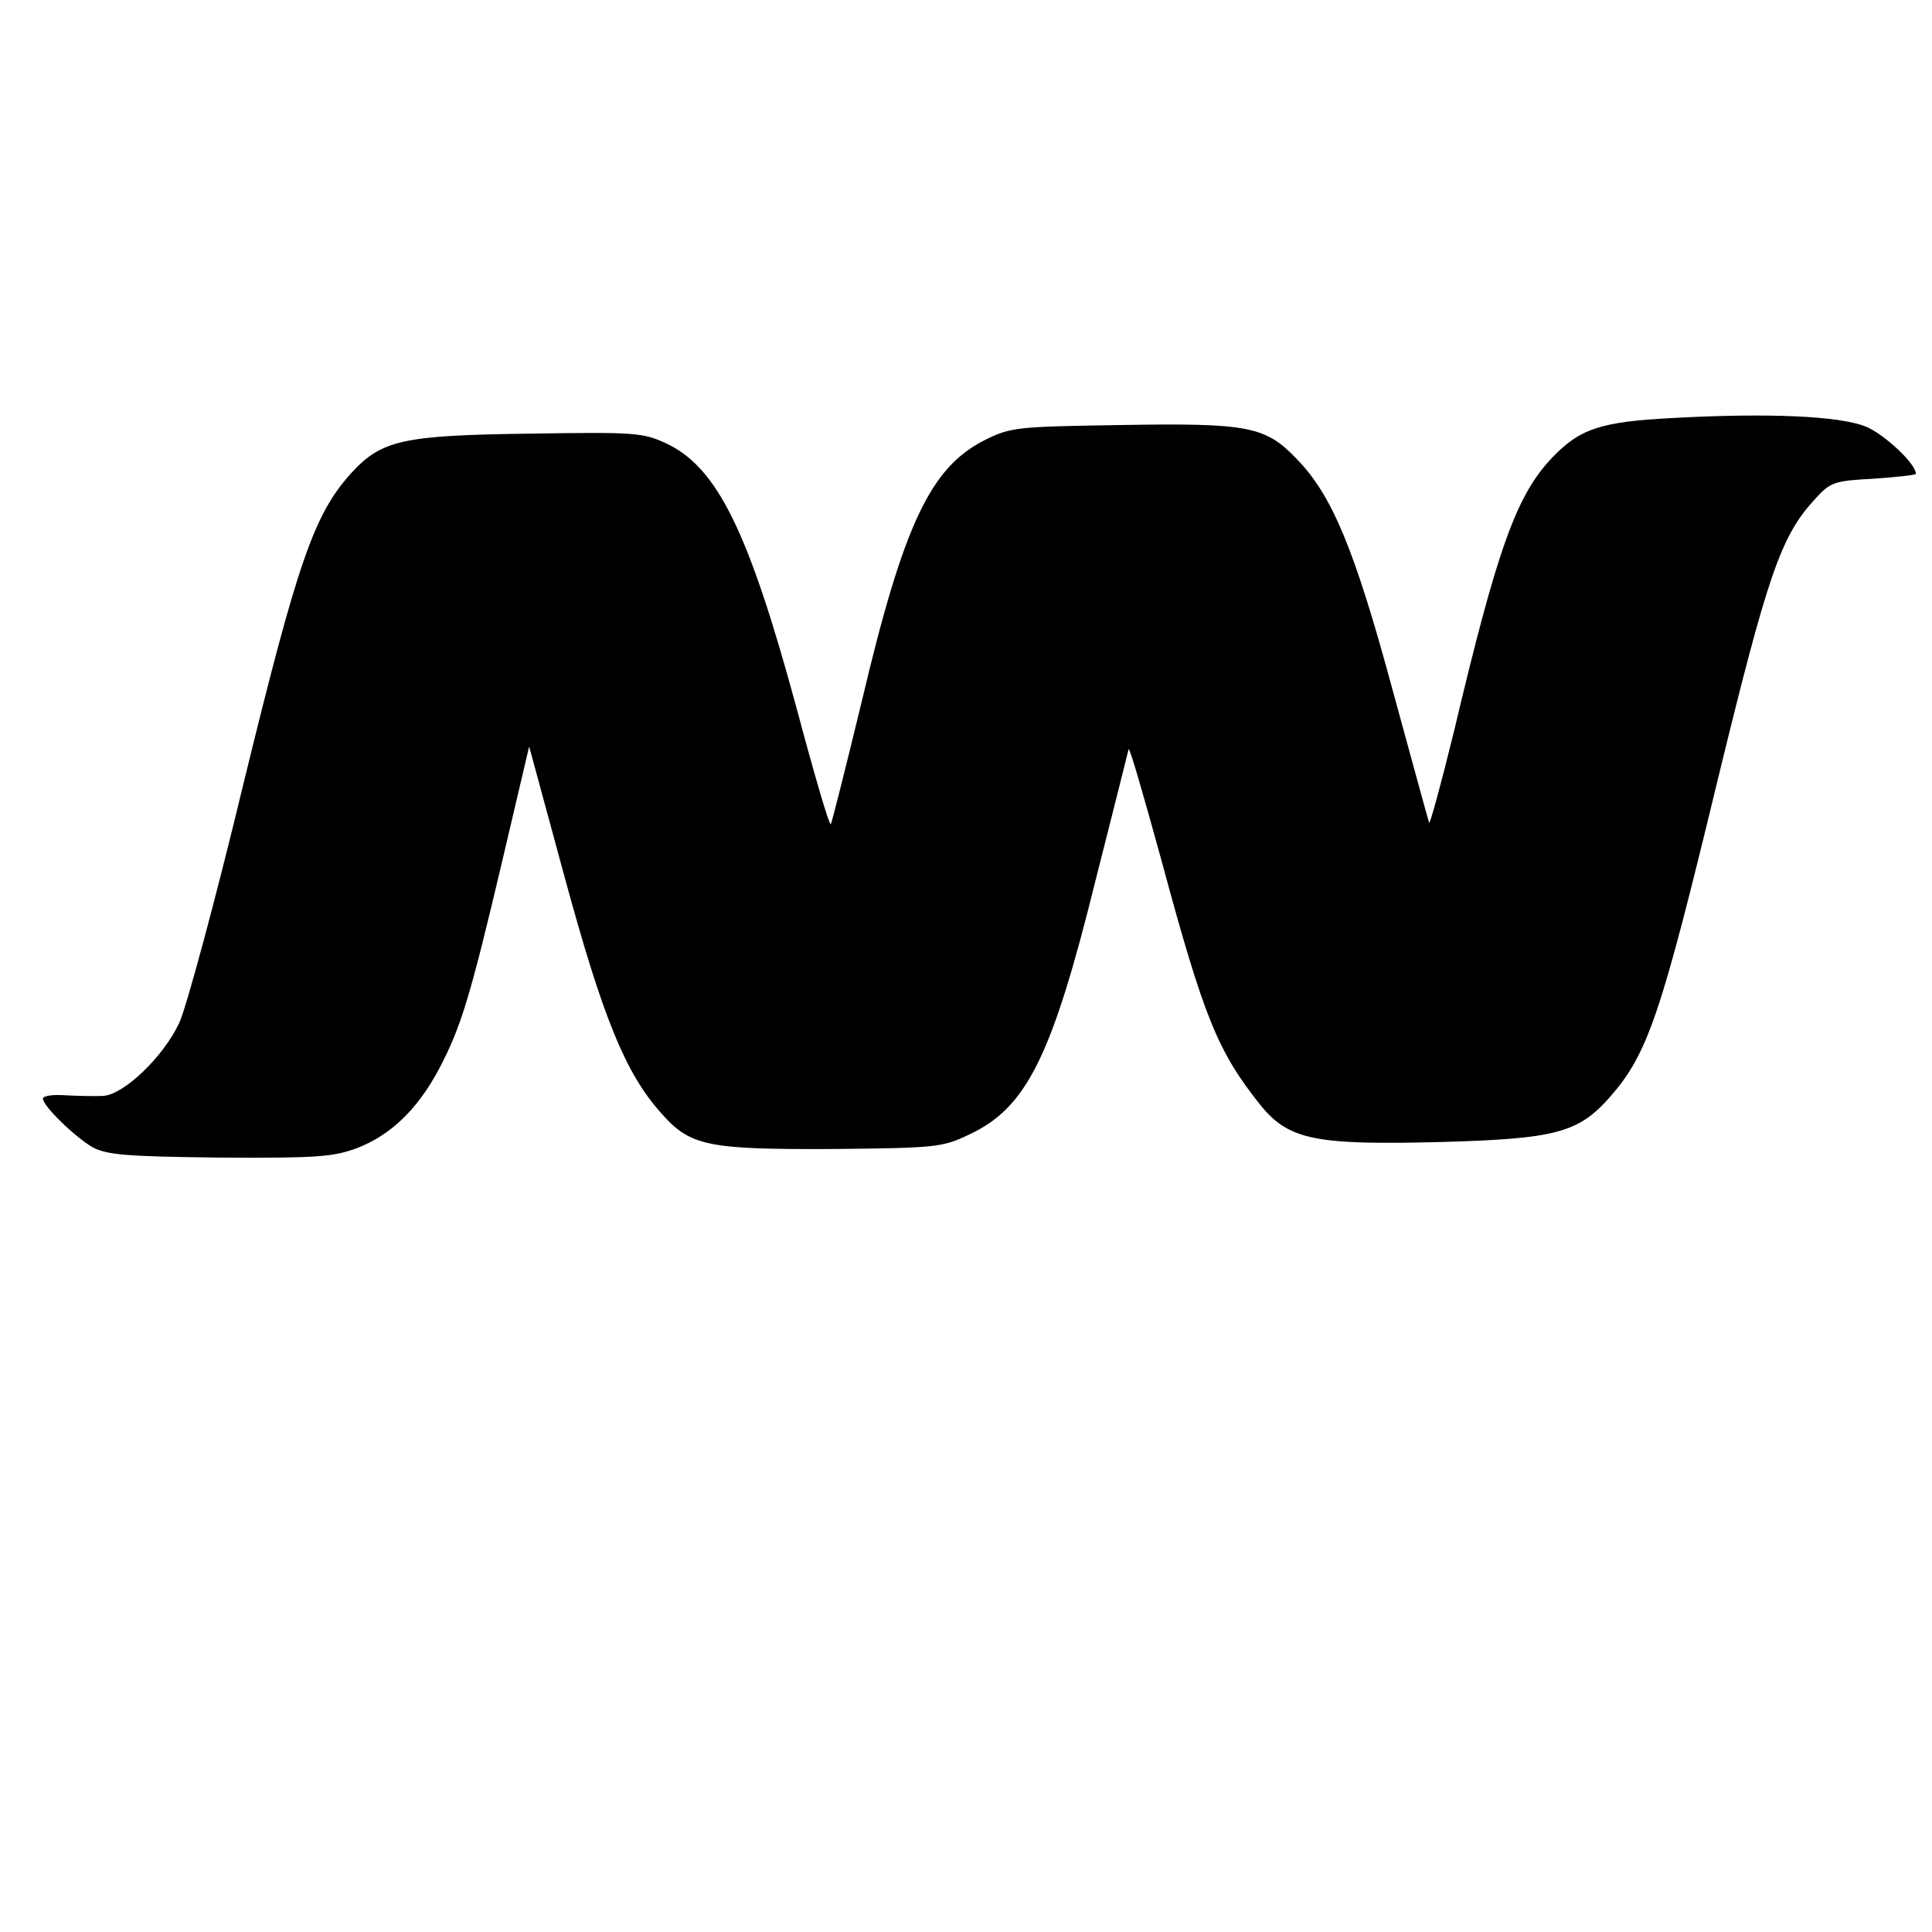
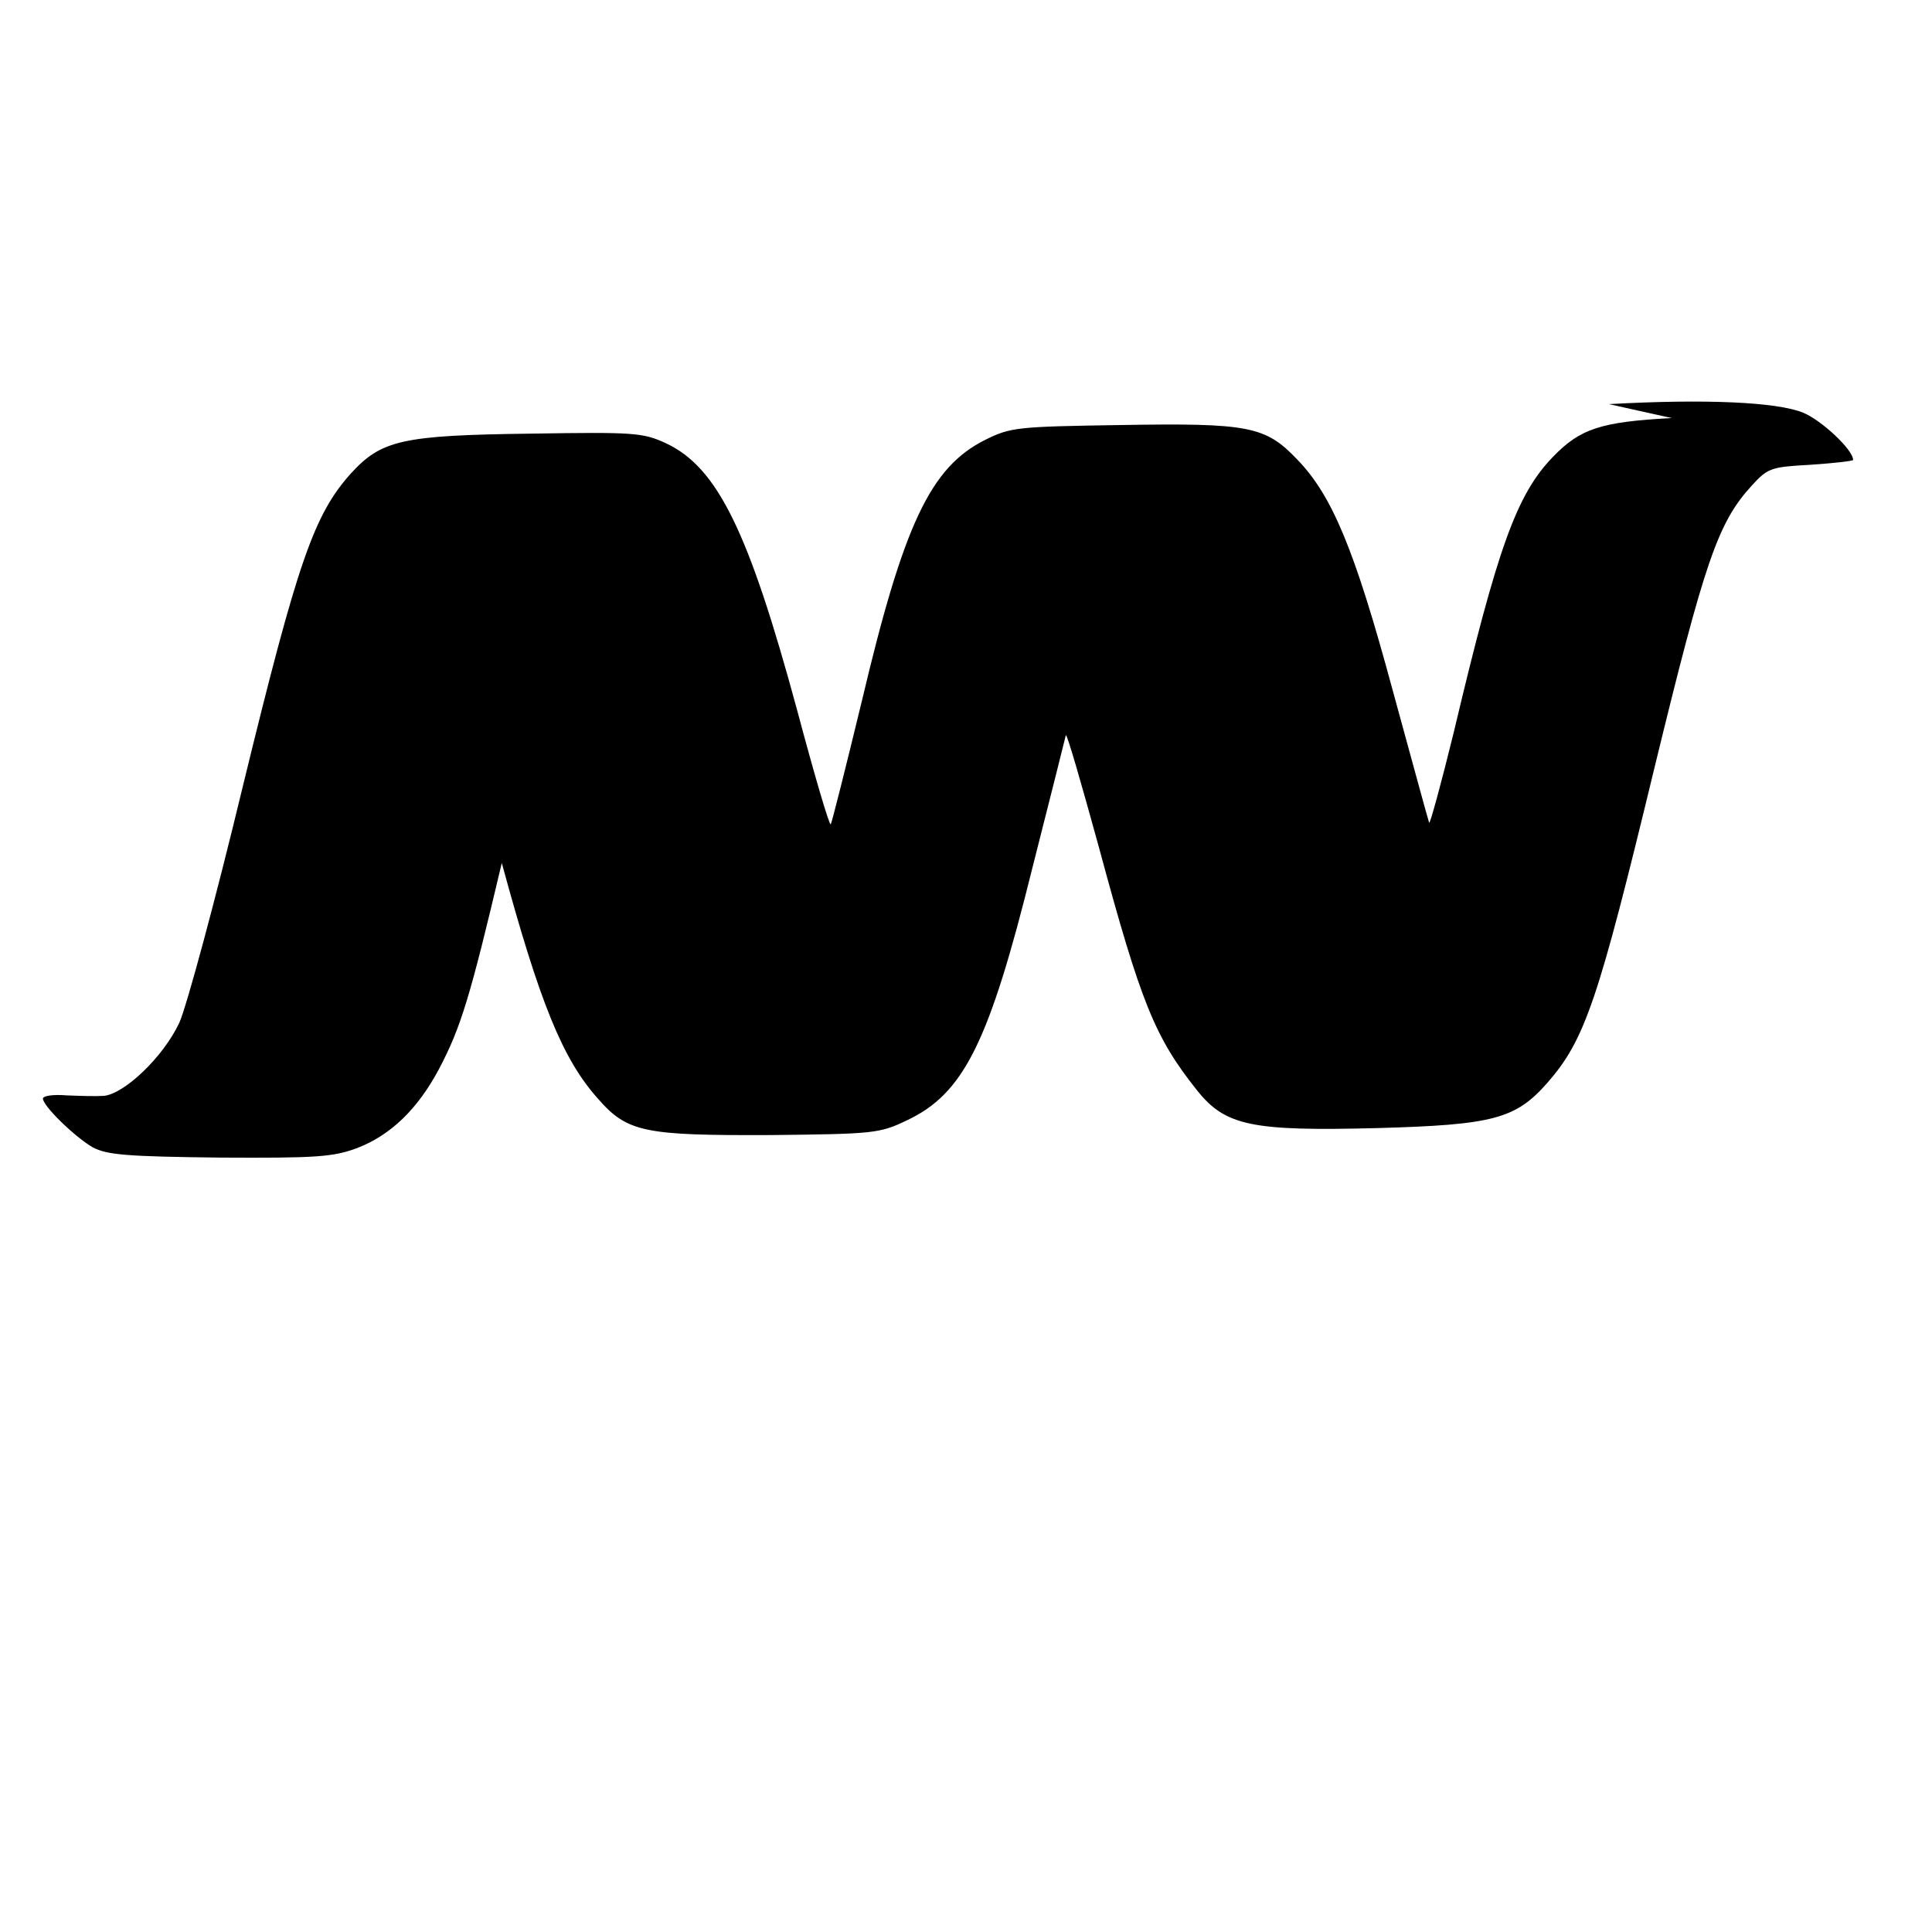
<svg xmlns="http://www.w3.org/2000/svg" version="1.0" width="360pt" height="360pt" viewBox="0 0 360 360" preserveAspectRatio="xMidYMid meet">
  <g transform="translate(0,360) scale(0.1,-0.1)" fill="#000000" stroke="none">
-     <path d="M3115 2821 c-133 -7 -171 -20 -222 -73 -67 -70 -102 -166 -184 -512 -24 -98 -45 -174 -46 -169 -2 5 -32 116 -68 247 -71 263 -113 363 -178 430 -59 62 -90 68 -330 64 -192 -3 -204 -4 -252 -28 -101 -51 -151 -156 -229 -486 -30 -124 -56 -227 -58 -230 -3 -2 -31 94 -63 214 -90 332 -148 451 -244 496 -43 20 -60 21 -251 18 -241 -3 -279 -12 -336 -74 -69 -77 -99 -163 -201 -581 -52 -216 -106 -415 -119 -443 -30 -64 -103 -133 -141 -136 -16 -1 -47 0 -70 1 -24 2 -43 -1 -43 -6 0 -14 60 -72 93 -91 27 -14 63 -17 237 -19 179 -1 211 1 256 18 62 24 112 72 152 147 41 78 58 134 117 384 l51 217 66 -243 c71 -261 113 -365 179 -439 55 -63 86 -69 323 -68 190 2 202 3 252 27 107 50 154 145 235 472 33 130 61 241 62 246 2 4 29 -90 62 -210 78 -289 104 -353 182 -451 53 -67 102 -77 337 -71 215 6 257 17 316 84 71 81 95 154 200 588 94 386 118 456 181 525 30 33 36 35 110 39 44 3 79 7 79 9 0 19 -59 74 -93 88 -49 20 -182 26 -362 16z" />
+     <path d="M3115 2821 c-133 -7 -171 -20 -222 -73 -67 -70 -102 -166 -184 -512 -24 -98 -45 -174 -46 -169 -2 5 -32 116 -68 247 -71 263 -113 363 -178 430 -59 62 -90 68 -330 64 -192 -3 -204 -4 -252 -28 -101 -51 -151 -156 -229 -486 -30 -124 -56 -227 -58 -230 -3 -2 -31 94 -63 214 -90 332 -148 451 -244 496 -43 20 -60 21 -251 18 -241 -3 -279 -12 -336 -74 -69 -77 -99 -163 -201 -581 -52 -216 -106 -415 -119 -443 -30 -64 -103 -133 -141 -136 -16 -1 -47 0 -70 1 -24 2 -43 -1 -43 -6 0 -14 60 -72 93 -91 27 -14 63 -17 237 -19 179 -1 211 1 256 18 62 24 112 72 152 147 41 78 58 134 117 384 c71 -261 113 -365 179 -439 55 -63 86 -69 323 -68 190 2 202 3 252 27 107 50 154 145 235 472 33 130 61 241 62 246 2 4 29 -90 62 -210 78 -289 104 -353 182 -451 53 -67 102 -77 337 -71 215 6 257 17 316 84 71 81 95 154 200 588 94 386 118 456 181 525 30 33 36 35 110 39 44 3 79 7 79 9 0 19 -59 74 -93 88 -49 20 -182 26 -362 16z" />
  </g>
</svg>